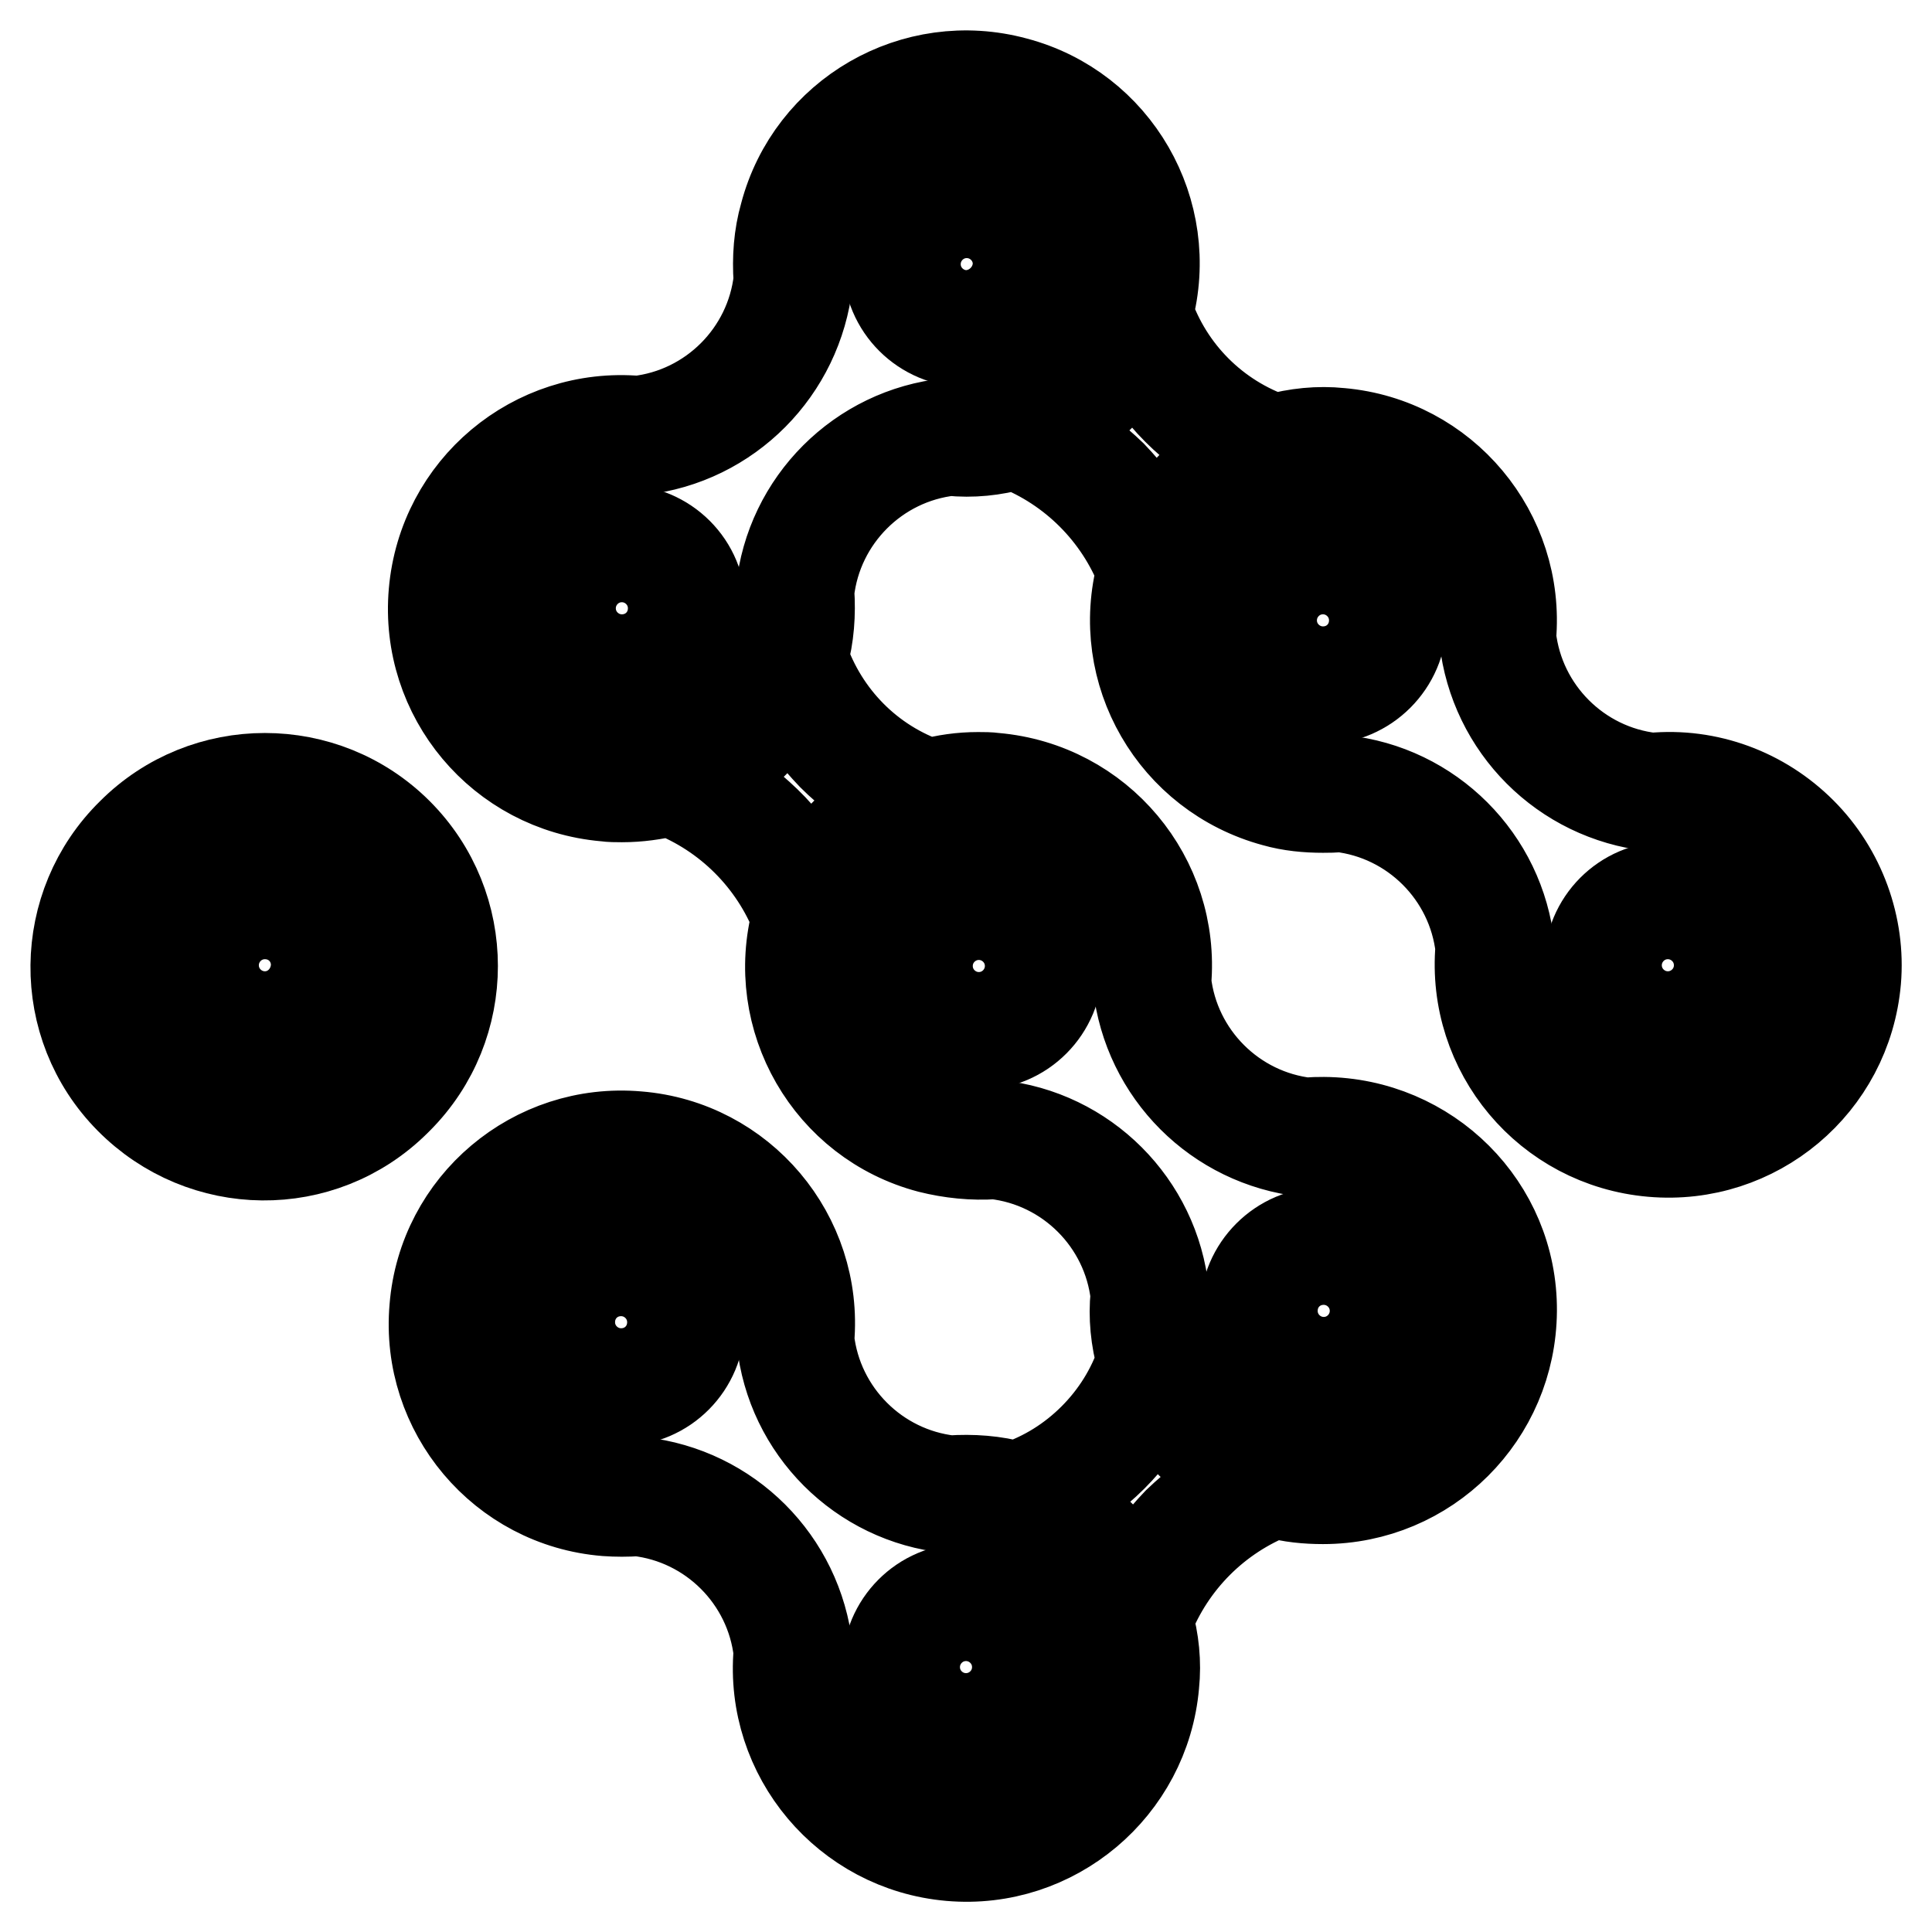
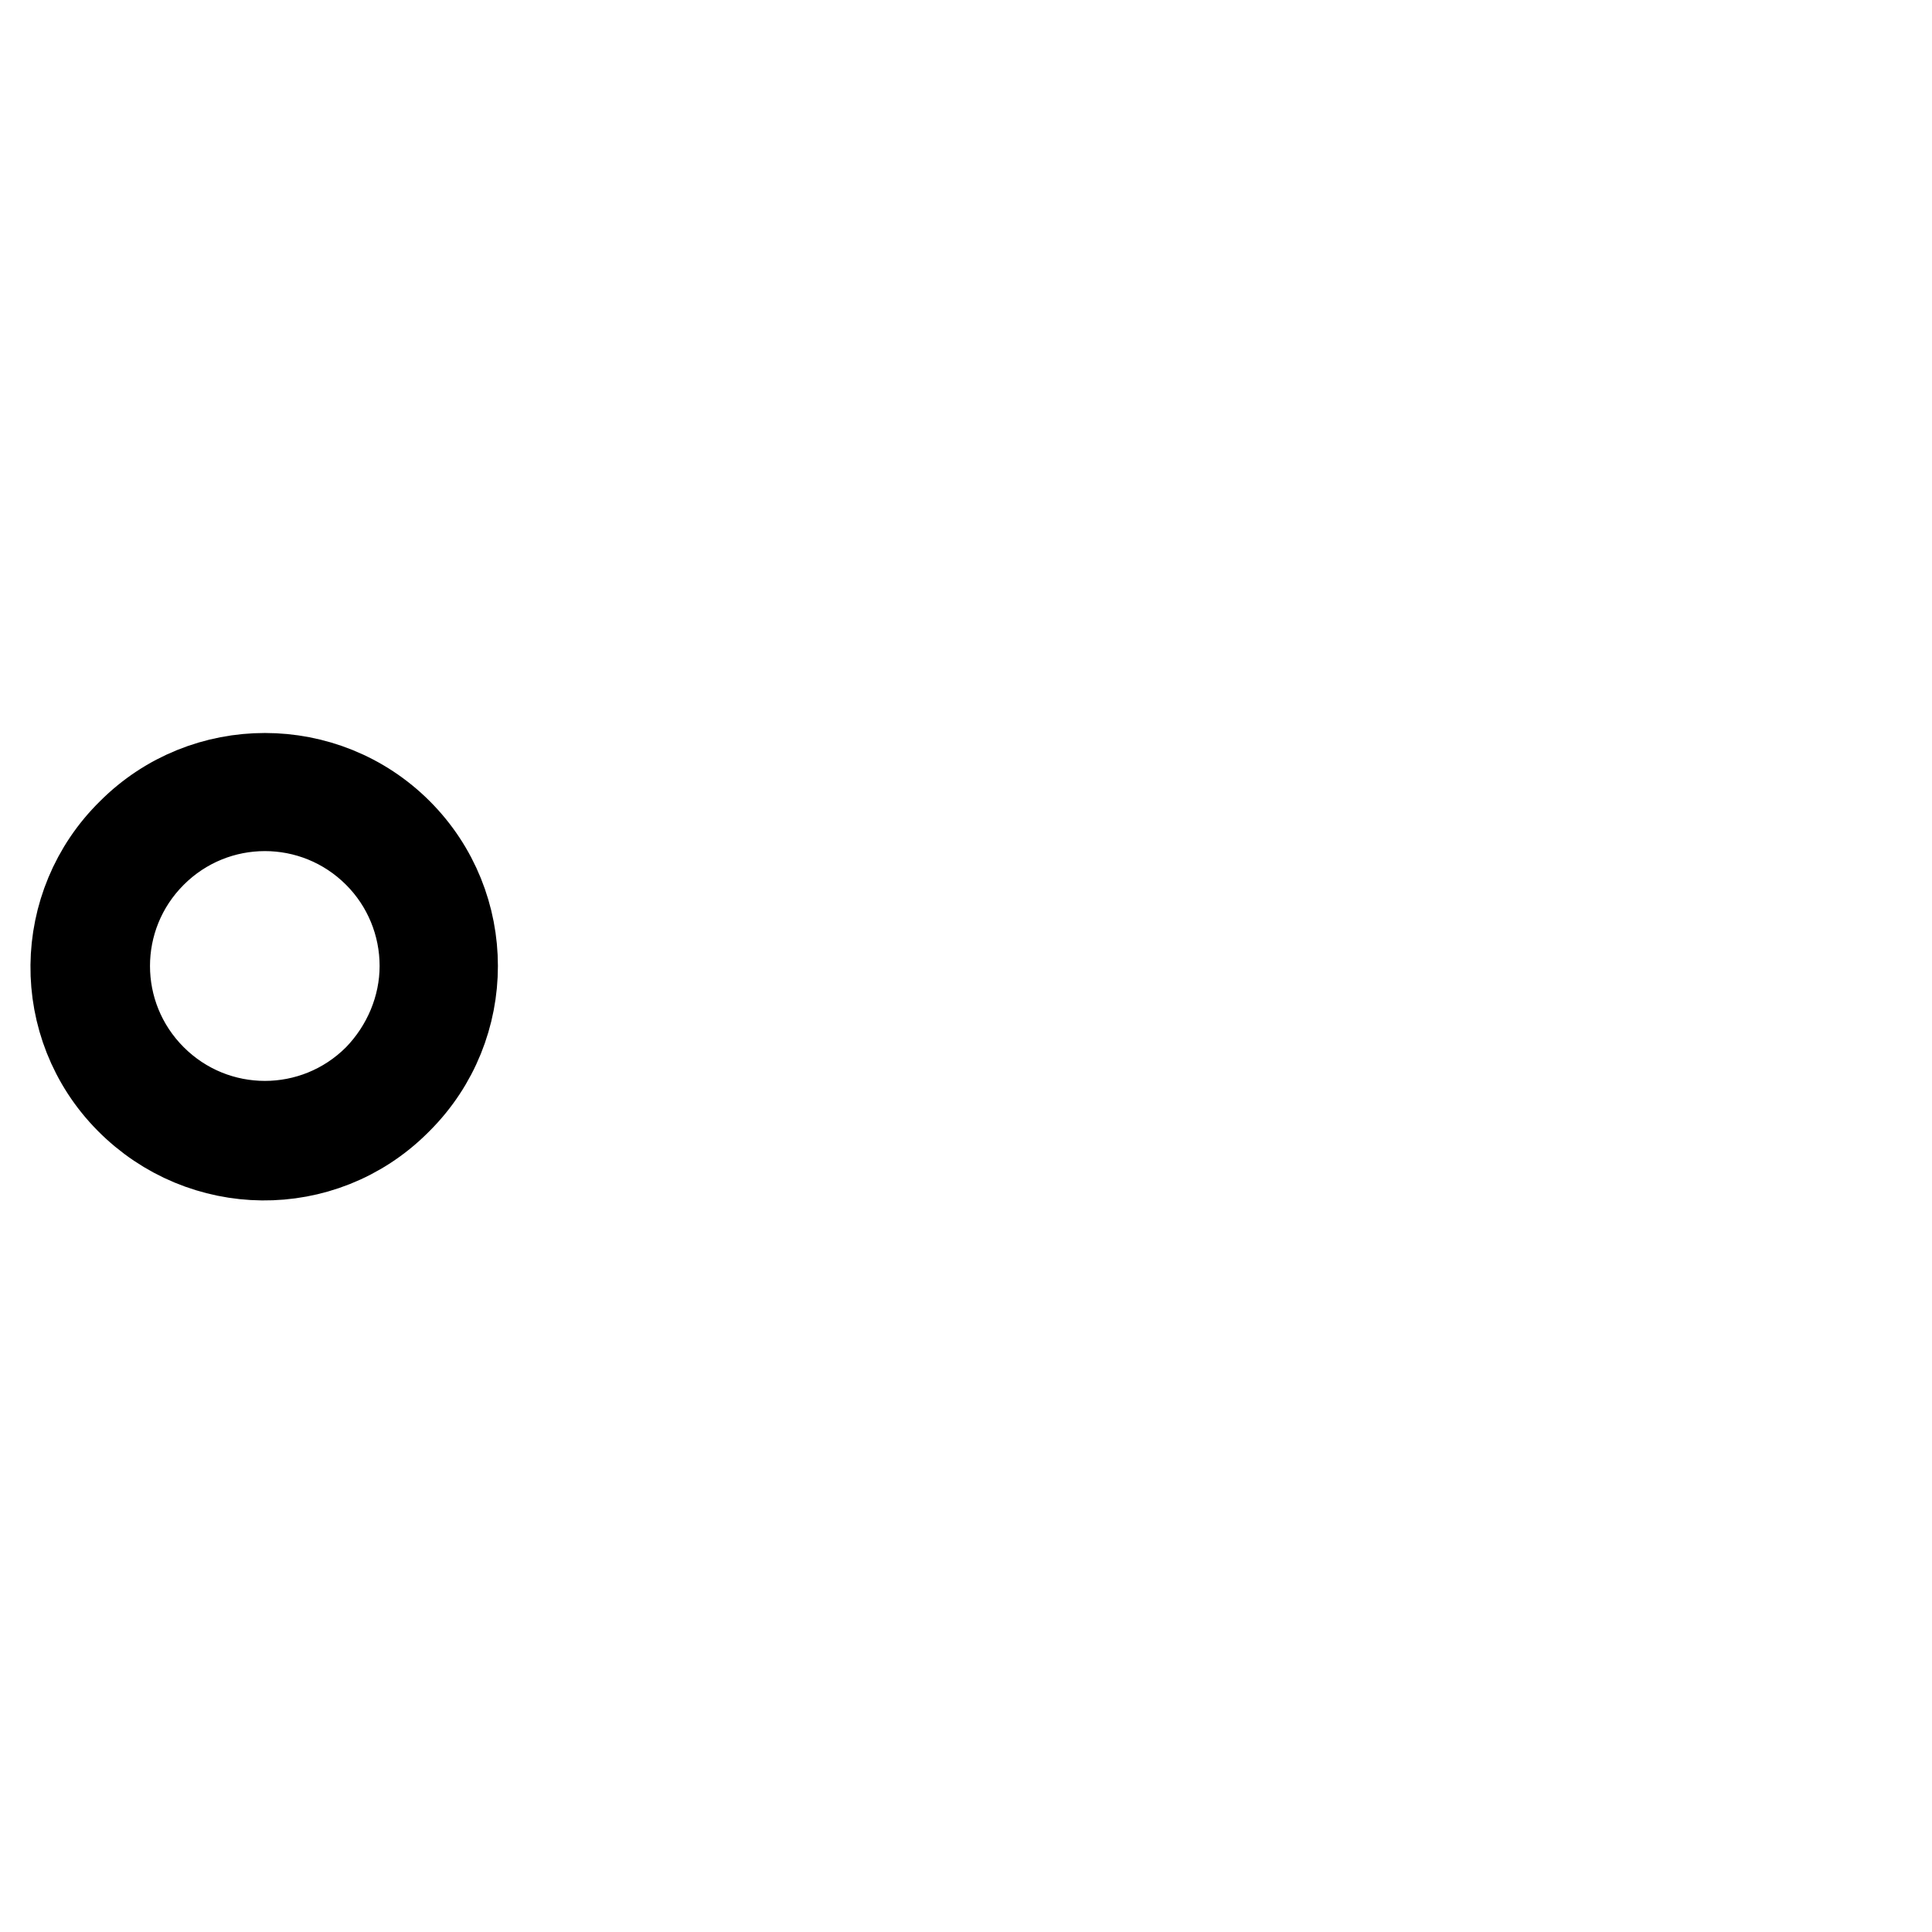
<svg xmlns="http://www.w3.org/2000/svg" version="1.1" x="0px" y="0px" viewBox="0 0 256 256" enable-background="new 0 0 256 256" xml:space="preserve">
  <g>
-     <path stroke-width="12" fill-opacity="0" stroke="#000000" d="M35.1,117.5c-5.8,0-10.4,4.7-10.4,10.4c0,5.8,4.7,10.4,10.4,10.4s10.4-4.7,10.4-10.4l0,0 C45.5,122.2,40.8,117.5,35.1,117.5z M35.1,134.7c-3.7,0-6.8-3-6.8-6.8c0-3.7,3-6.8,6.8-6.8s6.8,3,6.8,6.8l0,0 C41.8,131.7,38.8,134.7,35.1,134.7C35.1,134.7,35.1,134.7,35.1,134.7z M82.3,164.8c-5.8,0-10.4,4.7-10.4,10.4 c0,5.8,4.7,10.4,10.4,10.4c5.8,0,10.4-4.7,10.4-10.4C92.8,169.5,88.1,164.8,82.3,164.8z M82.3,182c-3.7,0-6.8-3-6.8-6.8 s3-6.8,6.8-6.8c3.7,0,6.8,3,6.8,6.8l0,0C89.1,179,86.1,182,82.3,182C82.3,182,82.3,182,82.3,182z M128,210.5 c-5.8,0-10.4,4.7-10.4,10.4c0,5.8,4.7,10.4,10.4,10.4c5.8,0,10.4-4.7,10.4-10.4l0,0C138.4,215.2,133.8,210.5,128,210.5z M128,227.7 c-3.7,0-6.8-3-6.8-6.8c0-3.7,3-6.8,6.8-6.8c3.7,0,6.8,3,6.8,6.8l0,0C134.8,224.7,131.7,227.7,128,227.7 C128,227.7,128,227.7,128,227.7z M82.4,70.2c-5.8,0-10.4,4.7-10.4,10.4c0,5.8,4.7,10.4,10.4,10.4c5.8,0,10.4-4.7,10.4-10.4 C92.9,74.9,88.2,70.2,82.4,70.2z M82.4,87.4c-3.7,0-6.8-3-6.8-6.8c0-3.7,3-6.8,6.8-6.8c3.7,0,6.8,3,6.8,6.8l0,0 C89.2,84.4,86.2,87.4,82.4,87.4C82.4,87.4,82.4,87.4,82.4,87.4z M129.7,138.4c5.8,0,10.4-4.7,10.4-10.4c0-5.8-4.7-10.4-10.4-10.4 c-5.8,0-10.4,4.7-10.4,10.4l0,0C119.2,133.7,123.9,138.4,129.7,138.4z M129.7,121.2c3.7,0,6.8,3,6.8,6.8c0,3.7-3,6.8-6.8,6.8 c-3.7,0-6.8-3-6.8-6.8l0,0C122.9,124.2,126,121.2,129.7,121.2z M175.4,184.1c5.8,0,10.4-4.7,10.4-10.4c0-5.8-4.7-10.4-10.4-10.4 s-10.4,4.7-10.4,10.4l0,0C164.9,179.4,169.6,184.1,175.4,184.1z M175.4,166.9c3.7,0,6.8,3,6.8,6.8c0,3.7-3,6.8-6.8,6.8 c-3.7,0-6.8-3-6.8-6.8l0,0C168.6,169.9,171.6,166.9,175.4,166.9C175.4,166.9,175.4,166.9,175.4,166.9z M128.1,24.5 c-5.8,0-10.4,4.7-10.4,10.4c0,5.8,4.7,10.4,10.4,10.4c5.8,0,10.4-4.7,10.4-10.4l0,0C138.5,29.2,133.9,24.6,128.1,24.5z M128.1,41.8 c-3.7,0-6.8-3-6.8-6.8c0-3.7,3-6.8,6.8-6.8c3.7,0,6.8,3,6.8,6.8l0,0C134.8,38.7,131.8,41.7,128.1,41.8L128.1,41.8z M175.3,71.8 c-5.8,0-10.4,4.7-10.4,10.4s4.7,10.4,10.4,10.4s10.4-4.7,10.4-10.4l0,0C185.8,76.5,181.1,71.8,175.3,71.8z M175.3,89 c-3.7,0-6.8-3-6.8-6.8c0-3.7,3-6.8,6.8-6.8c3.7,0,6.8,3,6.8,6.8l0,0C182.1,86,179.1,89,175.3,89C175.3,89,175.3,89,175.3,89z  M221,117.5c-5.8,0-10.4,4.7-10.4,10.4c0,5.8,4.7,10.4,10.4,10.4s10.4-4.7,10.4-10.4l0,0C231.4,122.2,226.8,117.5,221,117.5z  M221,134.7c-3.7,0-6.8-3-6.8-6.8c0-3.7,3-6.8,6.8-6.8c3.7,0,6.8,3,6.8,6.8l0,0C227.8,131.7,224.7,134.7,221,134.7 C221,134.7,221,134.7,221,134.7z" />
-     <path stroke-width="12" fill-opacity="0" stroke="#000000" d="M238.7,110.3c-5.2-5.2-12.4-7.9-19.8-7.2c-9.8-1.1-17.6-8.9-18.7-18.7c1.2-13.7-8.9-25.8-22.6-27 c-2.9-0.3-5.8,0-8.7,0.8c-7.9-2.7-14.1-8.9-16.8-16.8c3.6-13.3-4.3-27-17.6-30.5c-13.3-3.6-27,4.3-30.5,17.6 c-0.8,2.8-1,5.7-0.8,8.6c-1.1,9.8-8.9,17.6-18.7,18.7c-13.7-1.2-25.8,8.9-27,22.7c-1.2,13.7,8.9,25.8,22.7,27 c0.7,0.1,1.5,0.1,2.2,0.1c2.2,0,4.3-0.3,6.4-0.8c7.7,3,13.8,9.1,16.8,16.8c-3.6,13.3,4.3,27,17.6,30.5c2.8,0.7,5.7,1,8.6,0.8 c9.8,1.1,17.6,8.9,18.7,18.7c-0.3,2.9,0,5.8,0.8,8.7c-1.3,3.9-3.5,7.4-6.4,10.3c-2.9,2.9-6.4,5.1-10.3,6.4c-2.8-0.8-5.8-1-8.7-0.8 c-9.8-1.1-17.6-8.9-18.7-18.7c1.2-13.7-9-25.8-22.7-26.9c-13.7-1.2-25.8,9-26.9,22.7c-1.2,13.7,9,25.8,22.7,26.9 c1.4,0.1,2.8,0.1,4.2,0c9.8,1.1,17.6,8.9,18.7,18.7c-1.2,13.7,9,25.8,22.7,27c13.7,1.2,25.8-9,27-22.7c0.3-2.9,0-5.8-0.8-8.6 c3-7.7,9.1-13.8,16.8-16.8c2.1,0.6,4.3,0.8,6.4,0.8c13.8,0,24.9-11.1,25-24.9s-11.1-24.9-24.9-25c-0.7,0-1.5,0-2.2,0.1 c-9.8-1.1-17.6-8.9-18.7-18.7c1.2-13.7-8.9-25.8-22.7-27c-0.7-0.1-1.5-0.1-2.2-0.1c-2.2,0-4.4,0.3-6.5,0.9 c-7.9-2.7-14-8.9-16.7-16.8c0.8-2.8,1-5.8,0.8-8.7c1.1-9.8,8.9-17.6,18.7-18.7c2.9,0.3,5.8,0,8.6-0.8c7.7,3,13.8,9.1,16.8,16.8 c-3.6,13.3,4.3,26.9,17.6,30.5c2.1,0.6,4.3,0.8,6.4,0.8c0.7,0,1.5,0,2.2-0.1c9.8,1.1,17.6,8.9,18.7,18.7 c-1.2,13.7,8.9,25.8,22.7,27c13.7,1.2,25.8-8.9,27-22.7C246.5,122.8,243.9,115.5,238.7,110.3L238.7,110.3z M143.1,236 c-8.3,8.3-21.7,8.3-30,0c-4.5-4.5-6.7-10.7-6.1-17l0-0.2l0-0.2c-1.3-11.7-10.5-20.9-22.2-22.2l-0.2,0l-0.2,0 c-11.7,1.1-22-7.5-23.1-19.2s7.5-22,19.2-23.1c11.7-1.1,22,7.5,23.1,19.2c0.1,1.3,0.1,2.6,0,3.9l0,0.2l0,0.2 c1.2,11.7,10.5,21,22.2,22.2l0.2,0l0.2,0c2.4-0.2,4.9,0,7.2,0.6l0.6,0.2c6.8,2.4,12.1,7.8,14.6,14.6l0.2,0.4 C150.5,222.9,148.4,230.6,143.1,236L143.1,236z M156.1,201.7c-2.3,2.4-4.3,5-5.9,7.9c-1.2-2.3-2.7-4.5-4.6-6.3 c-1.8-1.8-3.9-3.3-6.2-4.5c2.9-1.5,5.6-3.4,8-5.8c2.3-2.3,4.3-5,5.8-8c2.4,4.6,6.2,8.4,10.9,10.8 C161.2,197.4,158.5,199.4,156.1,201.7L156.1,201.7z M123.9,107.6l0.6-0.2c7.2-1.8,14.9,0.3,20.2,5.6c4.5,4.5,6.7,10.7,6.1,17l0,0.2 l0,0.2c1.3,11.7,10.5,20.9,22.2,22.2l0.2,0l0.2,0c11.7-1.1,22,7.5,23.1,19.2c1.1,11.7-7.5,22-19.2,23.1c-2.5,0.2-4.9,0-7.3-0.6 l-0.4-0.2c-6.8-2.4-12.1-7.8-14.6-14.6l-0.2-0.6c-0.6-2.4-0.8-4.8-0.6-7.2l0-0.2l0-0.2c-1.2-11.7-10.5-21-22.2-22.2l-0.2,0l-0.2,0 c-11.7,1.1-22-7.5-23.1-19.1c-0.2-2.5,0-5,0.6-7.4l0.2-0.4C111.8,115.4,117.1,110.1,123.9,107.6L123.9,107.6z M110.3,100.1 c2.3,2.3,5,4.3,7.9,5.8c-4.6,2.4-8.4,6.2-10.8,10.9c-1.6-2.9-3.5-5.6-5.9-7.9c-2.4-2.3-5-4.3-7.9-5.9c2.3-1.2,4.5-2.7,6.3-4.6 c1.8-1.8,3.3-3.9,4.5-6.2C106,95.1,108,97.7,110.3,100.1L110.3,100.1z M133.9,55.3l-0.5,0.2c-2.4,0.6-4.8,0.8-7.3,0.6l-0.2,0 l-0.2,0c-11.7,1.2-21,10.5-22.2,22.2l0,0.2l0,0.2c0.2,2.4,0,4.9-0.6,7.2l-0.2,0.6c-2.4,6.8-7.8,12.1-14.6,14.6l-0.4,0.2 c-11.3,3-22.9-3.8-25.9-15.2c-3-11.3,3.8-22.9,15.2-25.9c1.8-0.5,3.6-0.7,5.4-0.7c0.7,0,1.4,0,2,0.1l0.2,0l0.2,0 C96.5,58.3,105.7,49,107,37.3l0-0.2l0-0.2c-1.1-11.7,7.5-22,19.1-23.1c11.7-1.1,22,7.5,23.1,19.1c0.2,2.5,0,5-0.6,7.4l-0.2,0.4 C146,47.5,140.7,52.9,133.9,55.3L133.9,55.3z M147.3,63c-2.4-2.3-5-4.3-7.9-5.9c2.3-1.2,4.5-2.7,6.3-4.6c1.8-1.8,3.3-3.9,4.5-6.2 c1.5,2.9,3.4,5.6,5.8,8c2.3,2.3,5,4.3,8,5.8c-2.3,1.2-4.3,2.7-6.2,4.5c-1.9,1.9-3.4,4-4.6,6.3C151.6,68.1,149.6,65.4,147.3,63 L147.3,63z M236.1,143c-8.3,8.3-21.7,8.3-30,0c-4.5-4.5-6.7-10.7-6.1-17l0-0.2l0-0.2c-1.2-11.7-10.5-21-22.2-22.2l-0.2,0l-0.2,0 c-0.7,0.1-1.3,0.1-2,0.1c-11.7,0-21.2-9.5-21.2-21.2c0-1.8,0.2-3.6,0.7-5.4l0.2-0.4c2.4-6.8,7.8-12.1,14.6-14.6l0.5-0.2 c11.3-2.9,22.9,3.9,25.9,15.2c0.6,2.4,0.8,4.9,0.6,7.3l0,0.2l0,0.2c1.3,11.7,10.5,20.9,22.2,22.2l0.2,0l0.2,0 c11.7-1.1,22,7.5,23.1,19.1C242.7,132.3,240.5,138.5,236.1,143z" />
    <path stroke-width="12" fill-opacity="0" stroke="#000000" d="M52.7,110.4c-9.7-9.7-25.5-9.7-35.2,0c-9.8,9.6-10,25.4-0.3,35.2s25.4,10,35.2,0.3c0.1-0.1,0.2-0.2,0.3-0.3 C62.4,135.9,62.4,120.1,52.7,110.4z M50.1,143c-8.3,8.3-21.7,8.3-30,0c-8.3-8.3-8.3-21.7,0-30c8.3-8.3,21.7-8.3,30,0 c4,4,6.2,9.4,6.2,15C56.3,133.6,54,139,50.1,143z" />
  </g>
</svg>